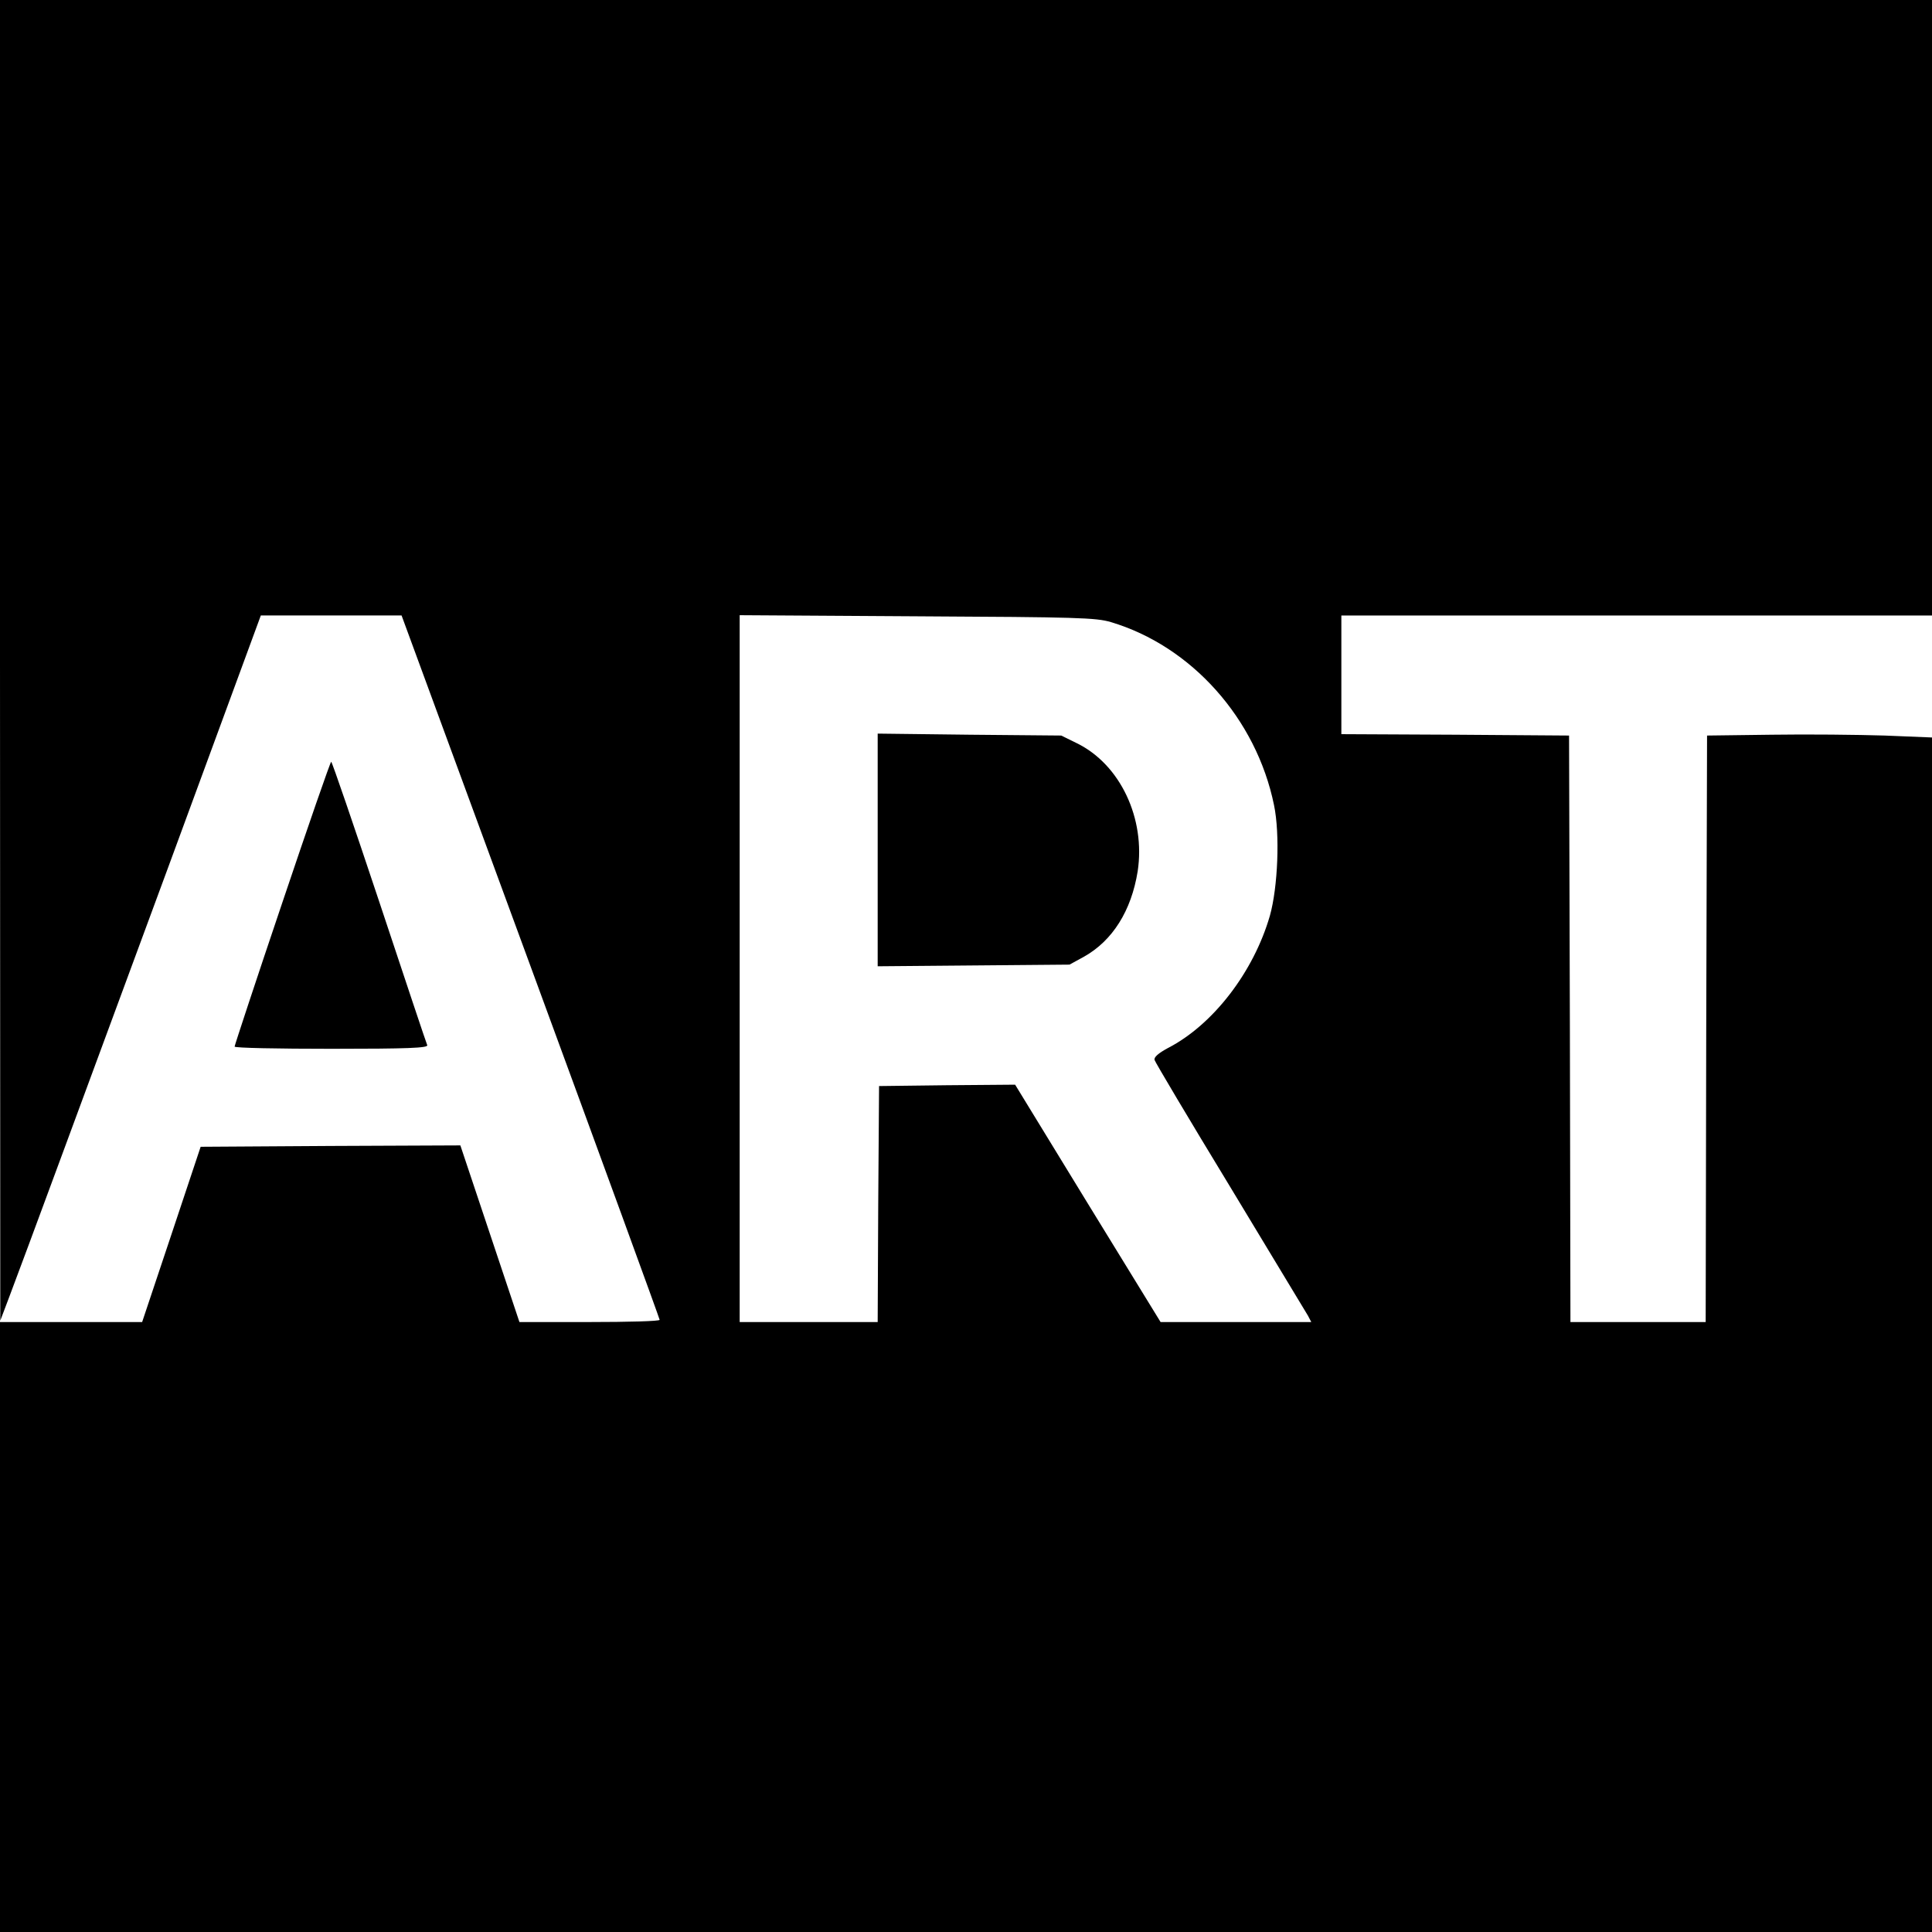
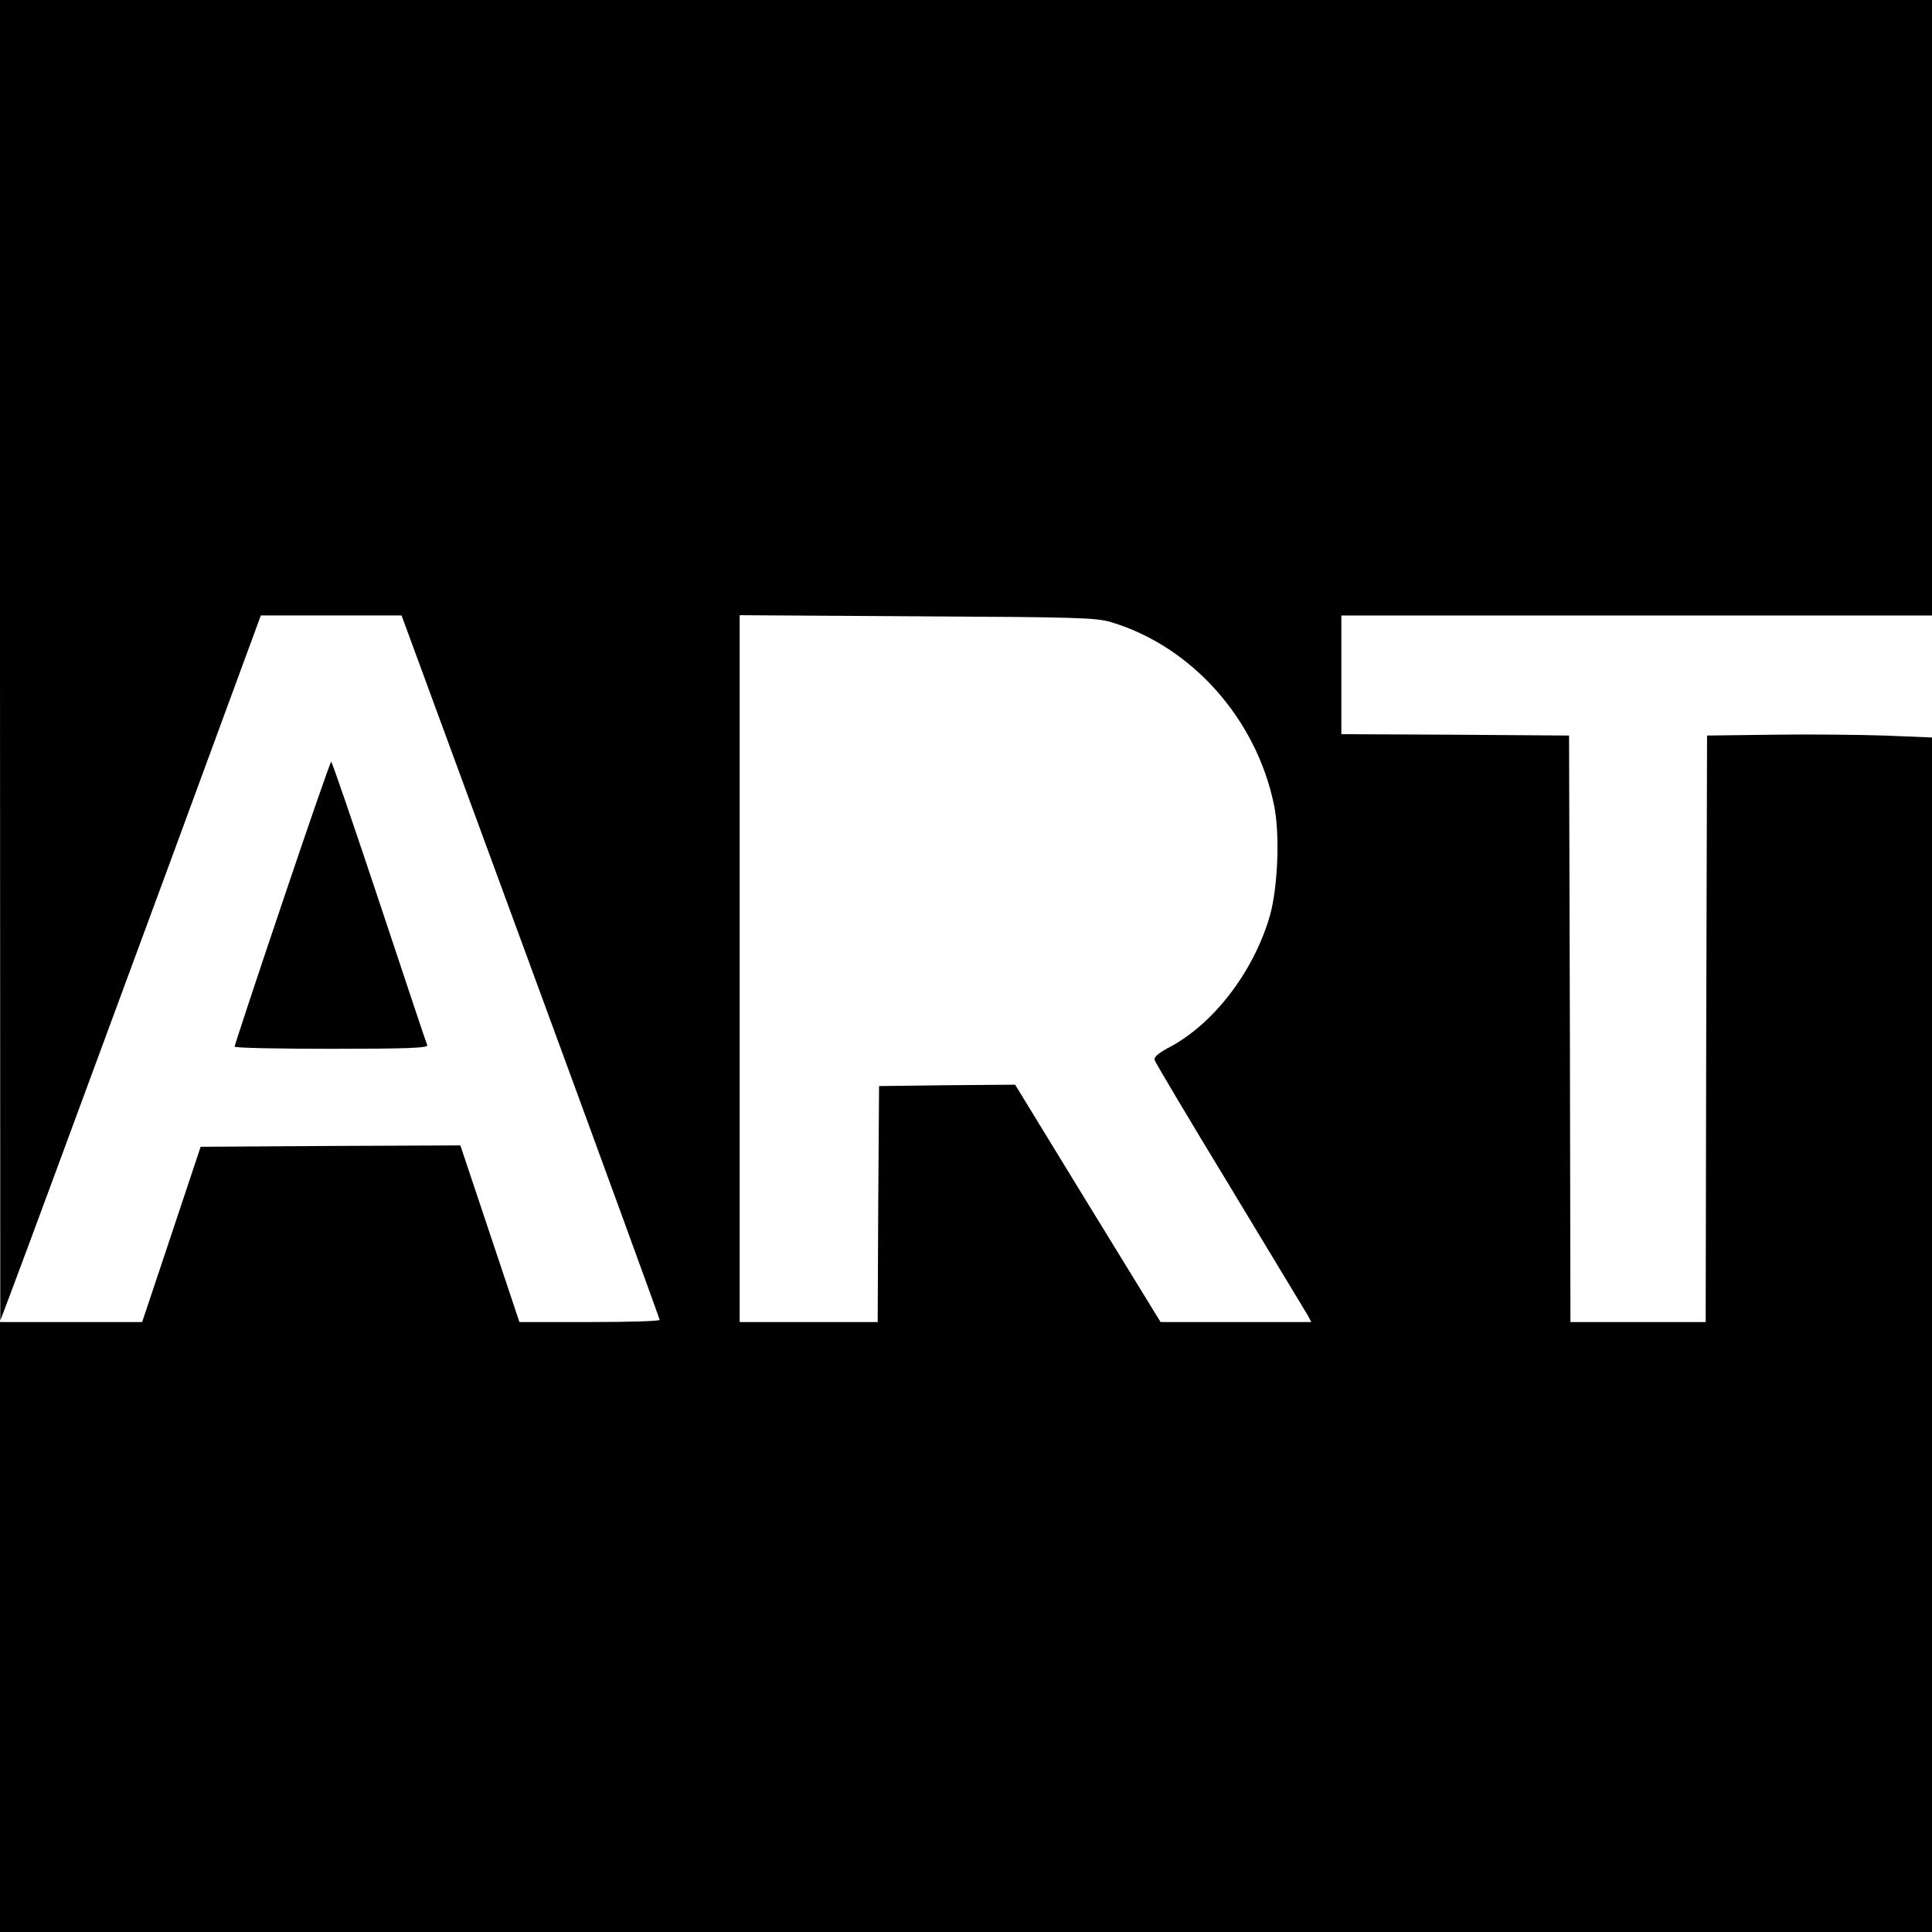
<svg xmlns="http://www.w3.org/2000/svg" version="1.0" width="700pt" height="700pt" viewBox="0 0 700 700" preserveAspectRatio="xMidYMid meet">
  <g transform="translate(0,700) scale(0.1,-0.1)" fill="#000000" stroke="none">
    <path d="M0 4608 l1 -2393 34 90 c64 169 241 650 576 1557 l334 908 255 0 255 0 468 -1273 c257 -699 467 -1275 467 -1279 0 -5 -114 -8 -254 -8 l-254 0 -107 320 -107 320 -471 -2 -470 -3 -106 -318 -106 -317 -257 0 -258 0 0 -1105 0 -1105 3500 0 3500 0 0 2164 0 2164 -172 7 c-95 3 -279 5 -408 3 l-235 -3 -3 -1062 -2 -1063 -245 0 -245 0 -2 1063 -3 1062 -412 3 -413 2 0 215 0 215 1070 0 1070 0 0 1115 0 1115 -3500 0 -3500 0 0 -2392z m4025 138 c292 -87 527 -350 591 -663 22 -105 14 -298 -15 -401 -59 -204 -206 -395 -369 -479 -35 -19 -51 -33 -49 -43 2 -8 125 -215 274 -460 148 -245 275 -455 282 -467 l12 -23 -273 0 -273 0 -264 430 -263 430 -247 -2 -246 -3 -3 -427 -2 -428 -250 0 -250 0 0 1280 0 1281 643 -4 c582 -3 648 -5 702 -21z" />
-     <path d="M3180 3920 l0 -421 348 3 347 3 53 29 c103 58 171 166 194 309 29 191 -63 387 -220 464 l-57 28 -332 3 -333 4 0 -422z" />
    <path d="M1022 3727 c-95 -281 -172 -515 -172 -519 0 -5 158 -8 351 -8 277 0 350 3 347 13 -3 6 -81 240 -174 520 -93 279 -171 507 -174 507 -3 0 -83 -231 -178 -513z" />
  </g>
</svg>